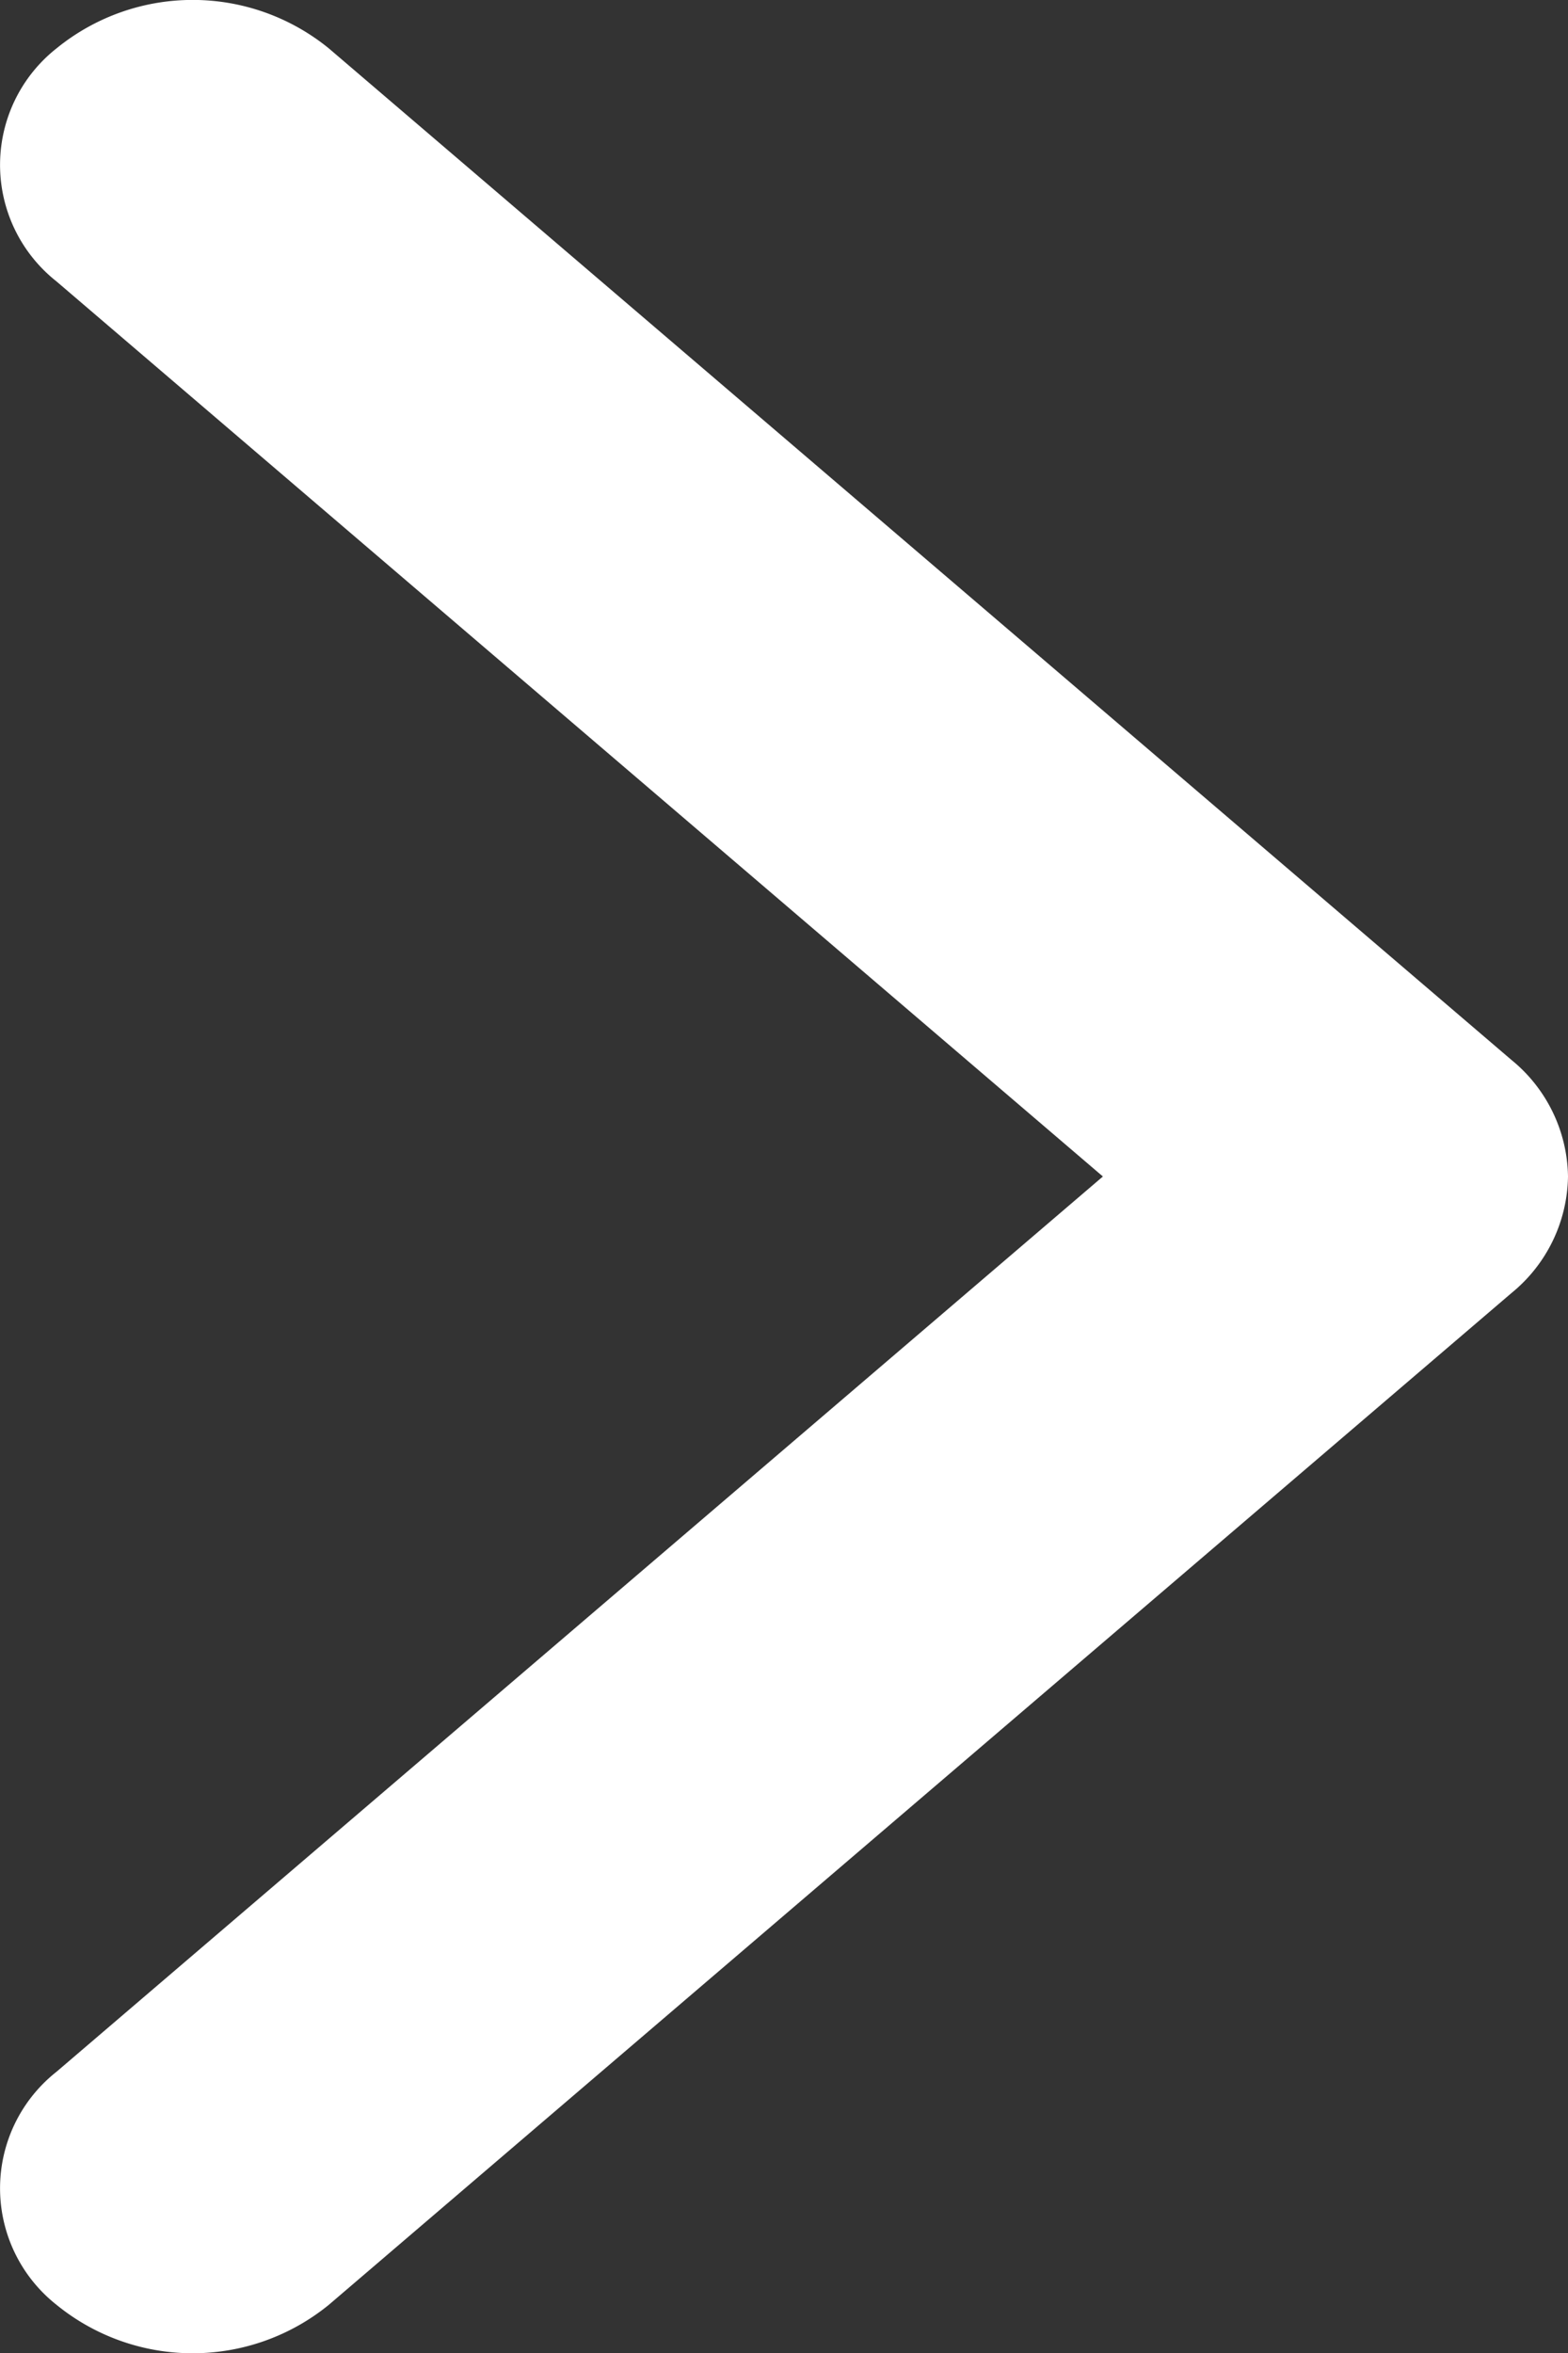
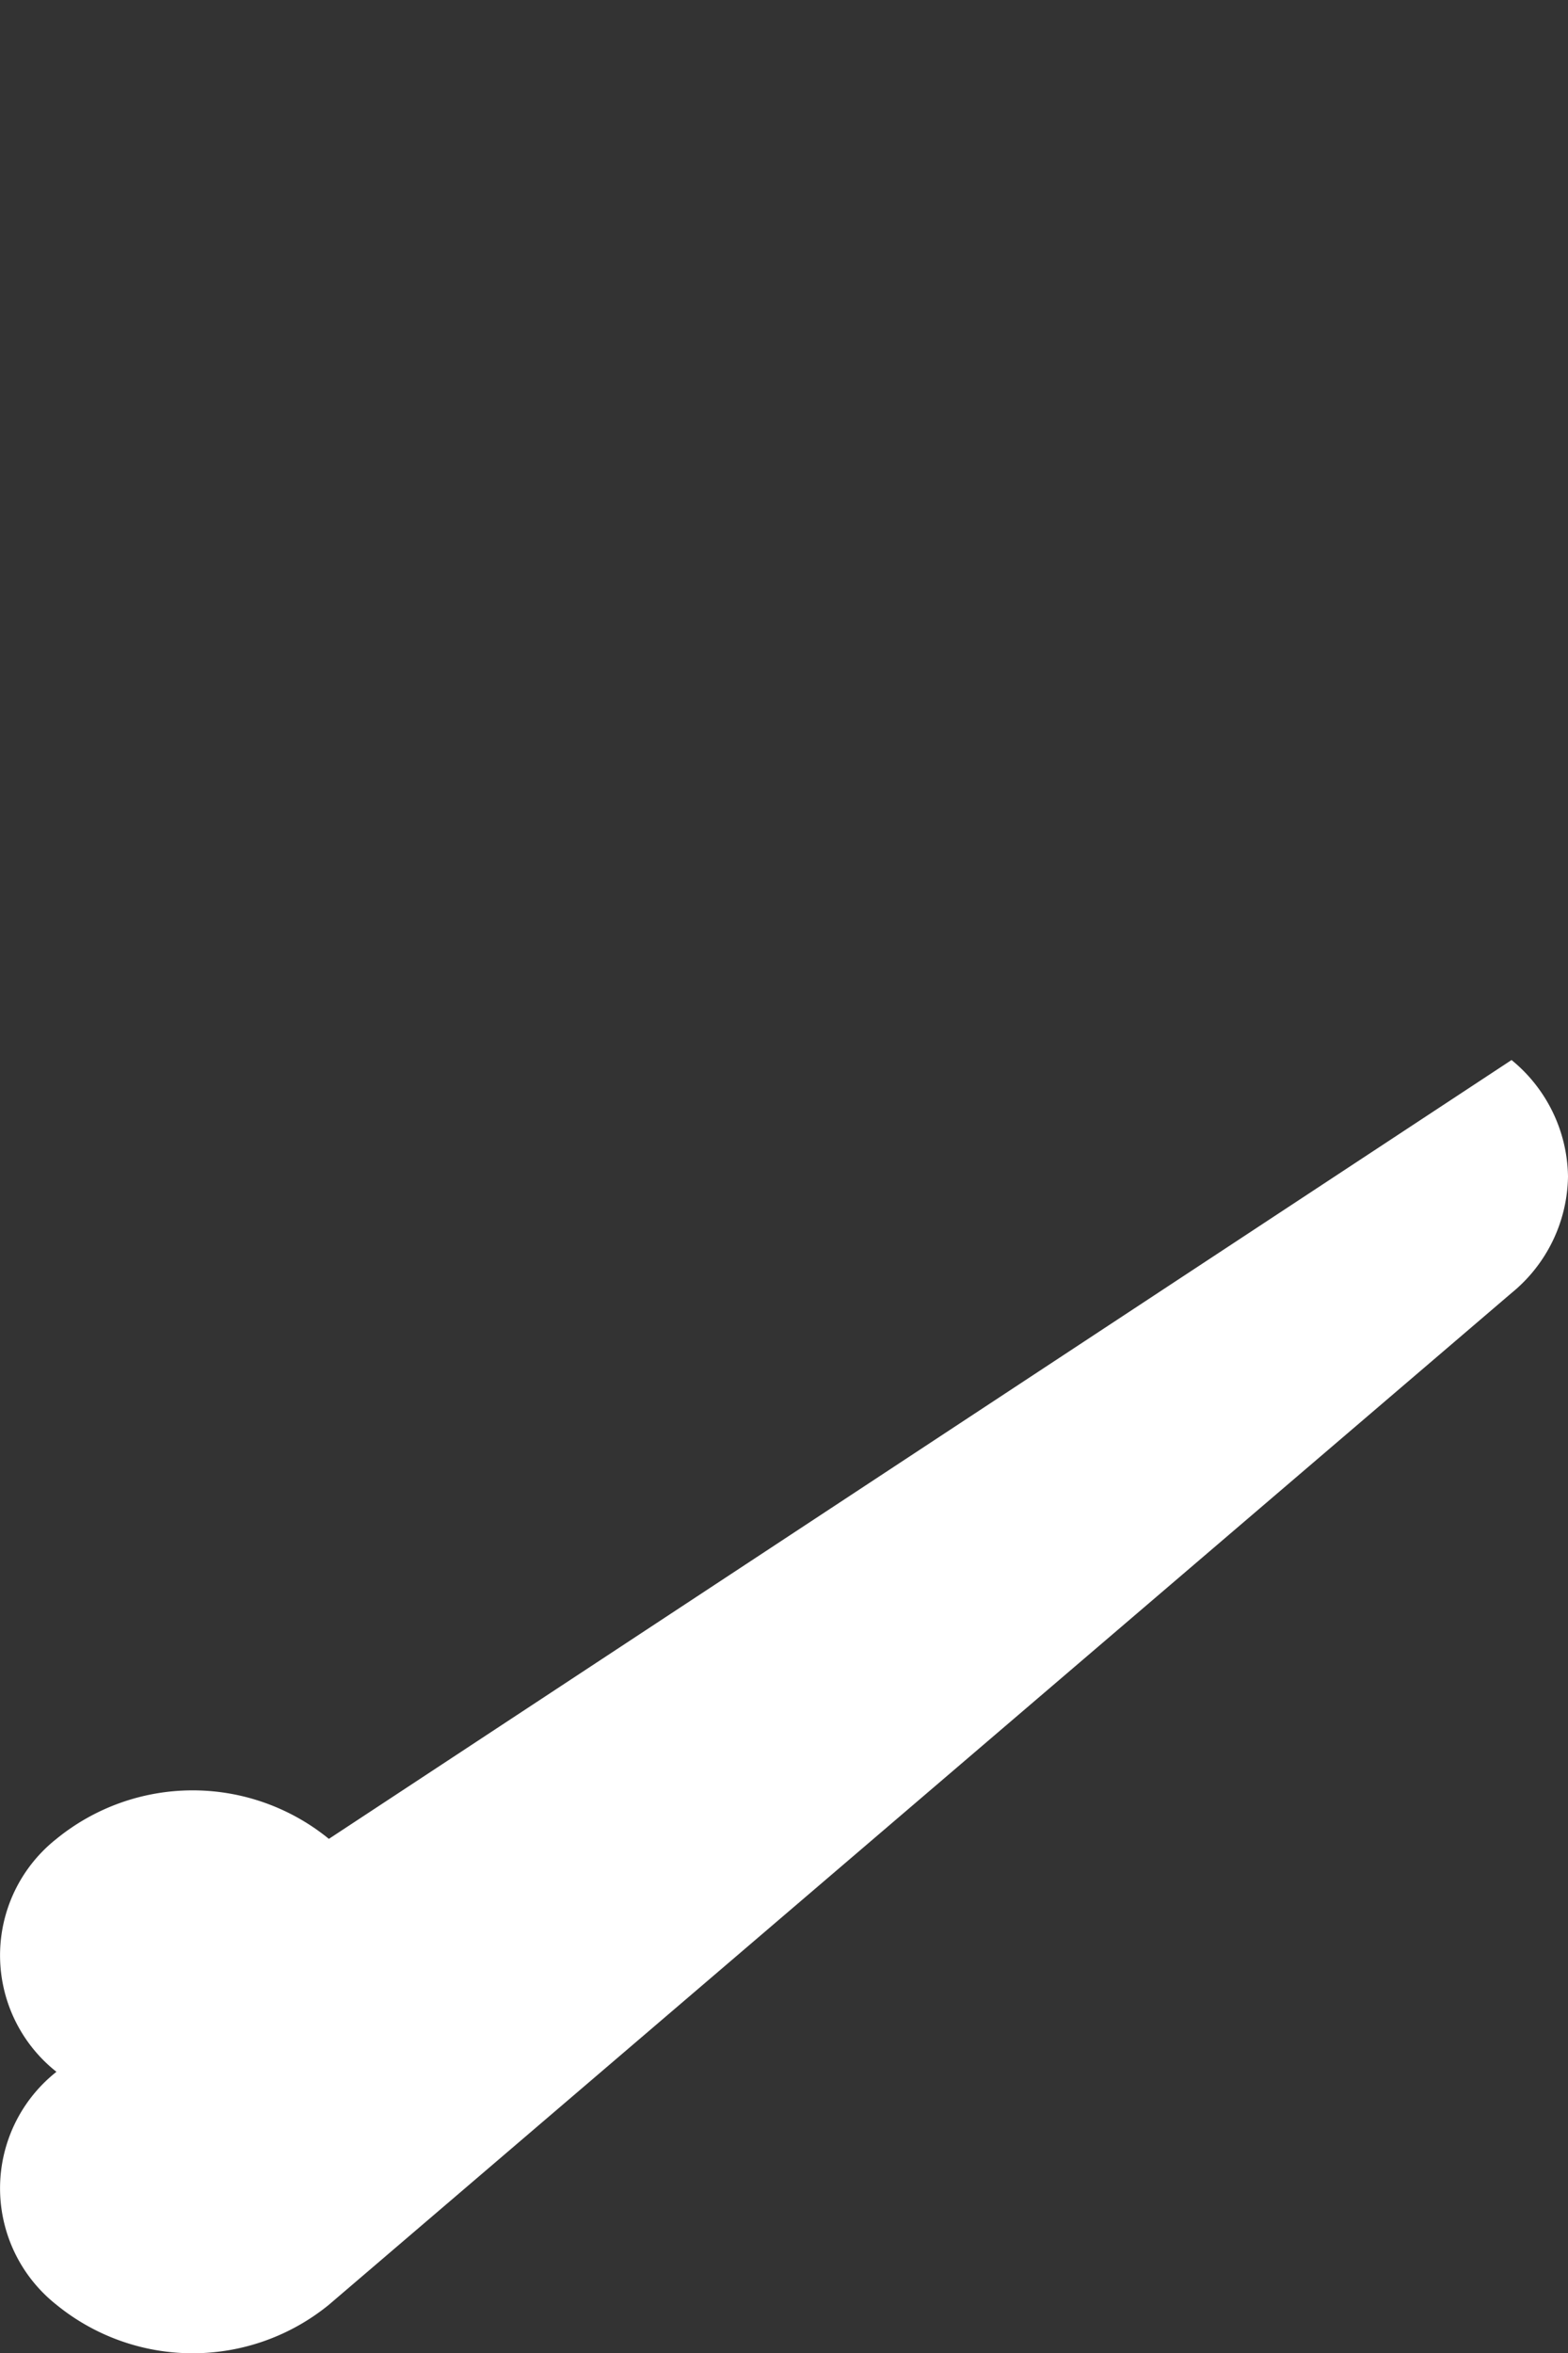
<svg xmlns="http://www.w3.org/2000/svg" width="8" height="12" viewBox="0 0 8 12">
  <rect x="0" y="0" width="8" height="12" fill="#333333" stroke="none" />
  <g id="arrow-down-sign-to-navigate_2_" data-name="arrow-down-sign-to-navigate (2)" transform="translate(-97.141 23.001) rotate(-90)">
-     <path id="Path_39666" data-name="Path 39666" d="M6,8a.781.781,0,0,1-.594-.288L.246,1.678a1.1,1.1,0,0,1,0-1.39.757.757,0,0,1,1.188,0L6,5.627,10.565.288a.757.757,0,0,1,1.188,0,1.1,1.1,0,0,1,0,1.39L6.594,7.712A.781.781,0,0,1,6,8Z" transform="translate(11.001 97.141)" fill="#fff" />
+     <path id="Path_39666" data-name="Path 39666" d="M6,8a.781.781,0,0,1-.594-.288L.246,1.678a1.1,1.1,0,0,1,0-1.39.757.757,0,0,1,1.188,0a.757.757,0,0,1,1.188,0,1.1,1.1,0,0,1,0,1.39L6.594,7.712A.781.781,0,0,1,6,8Z" transform="translate(11.001 97.141)" fill="#fff" />
  </g>
</svg>